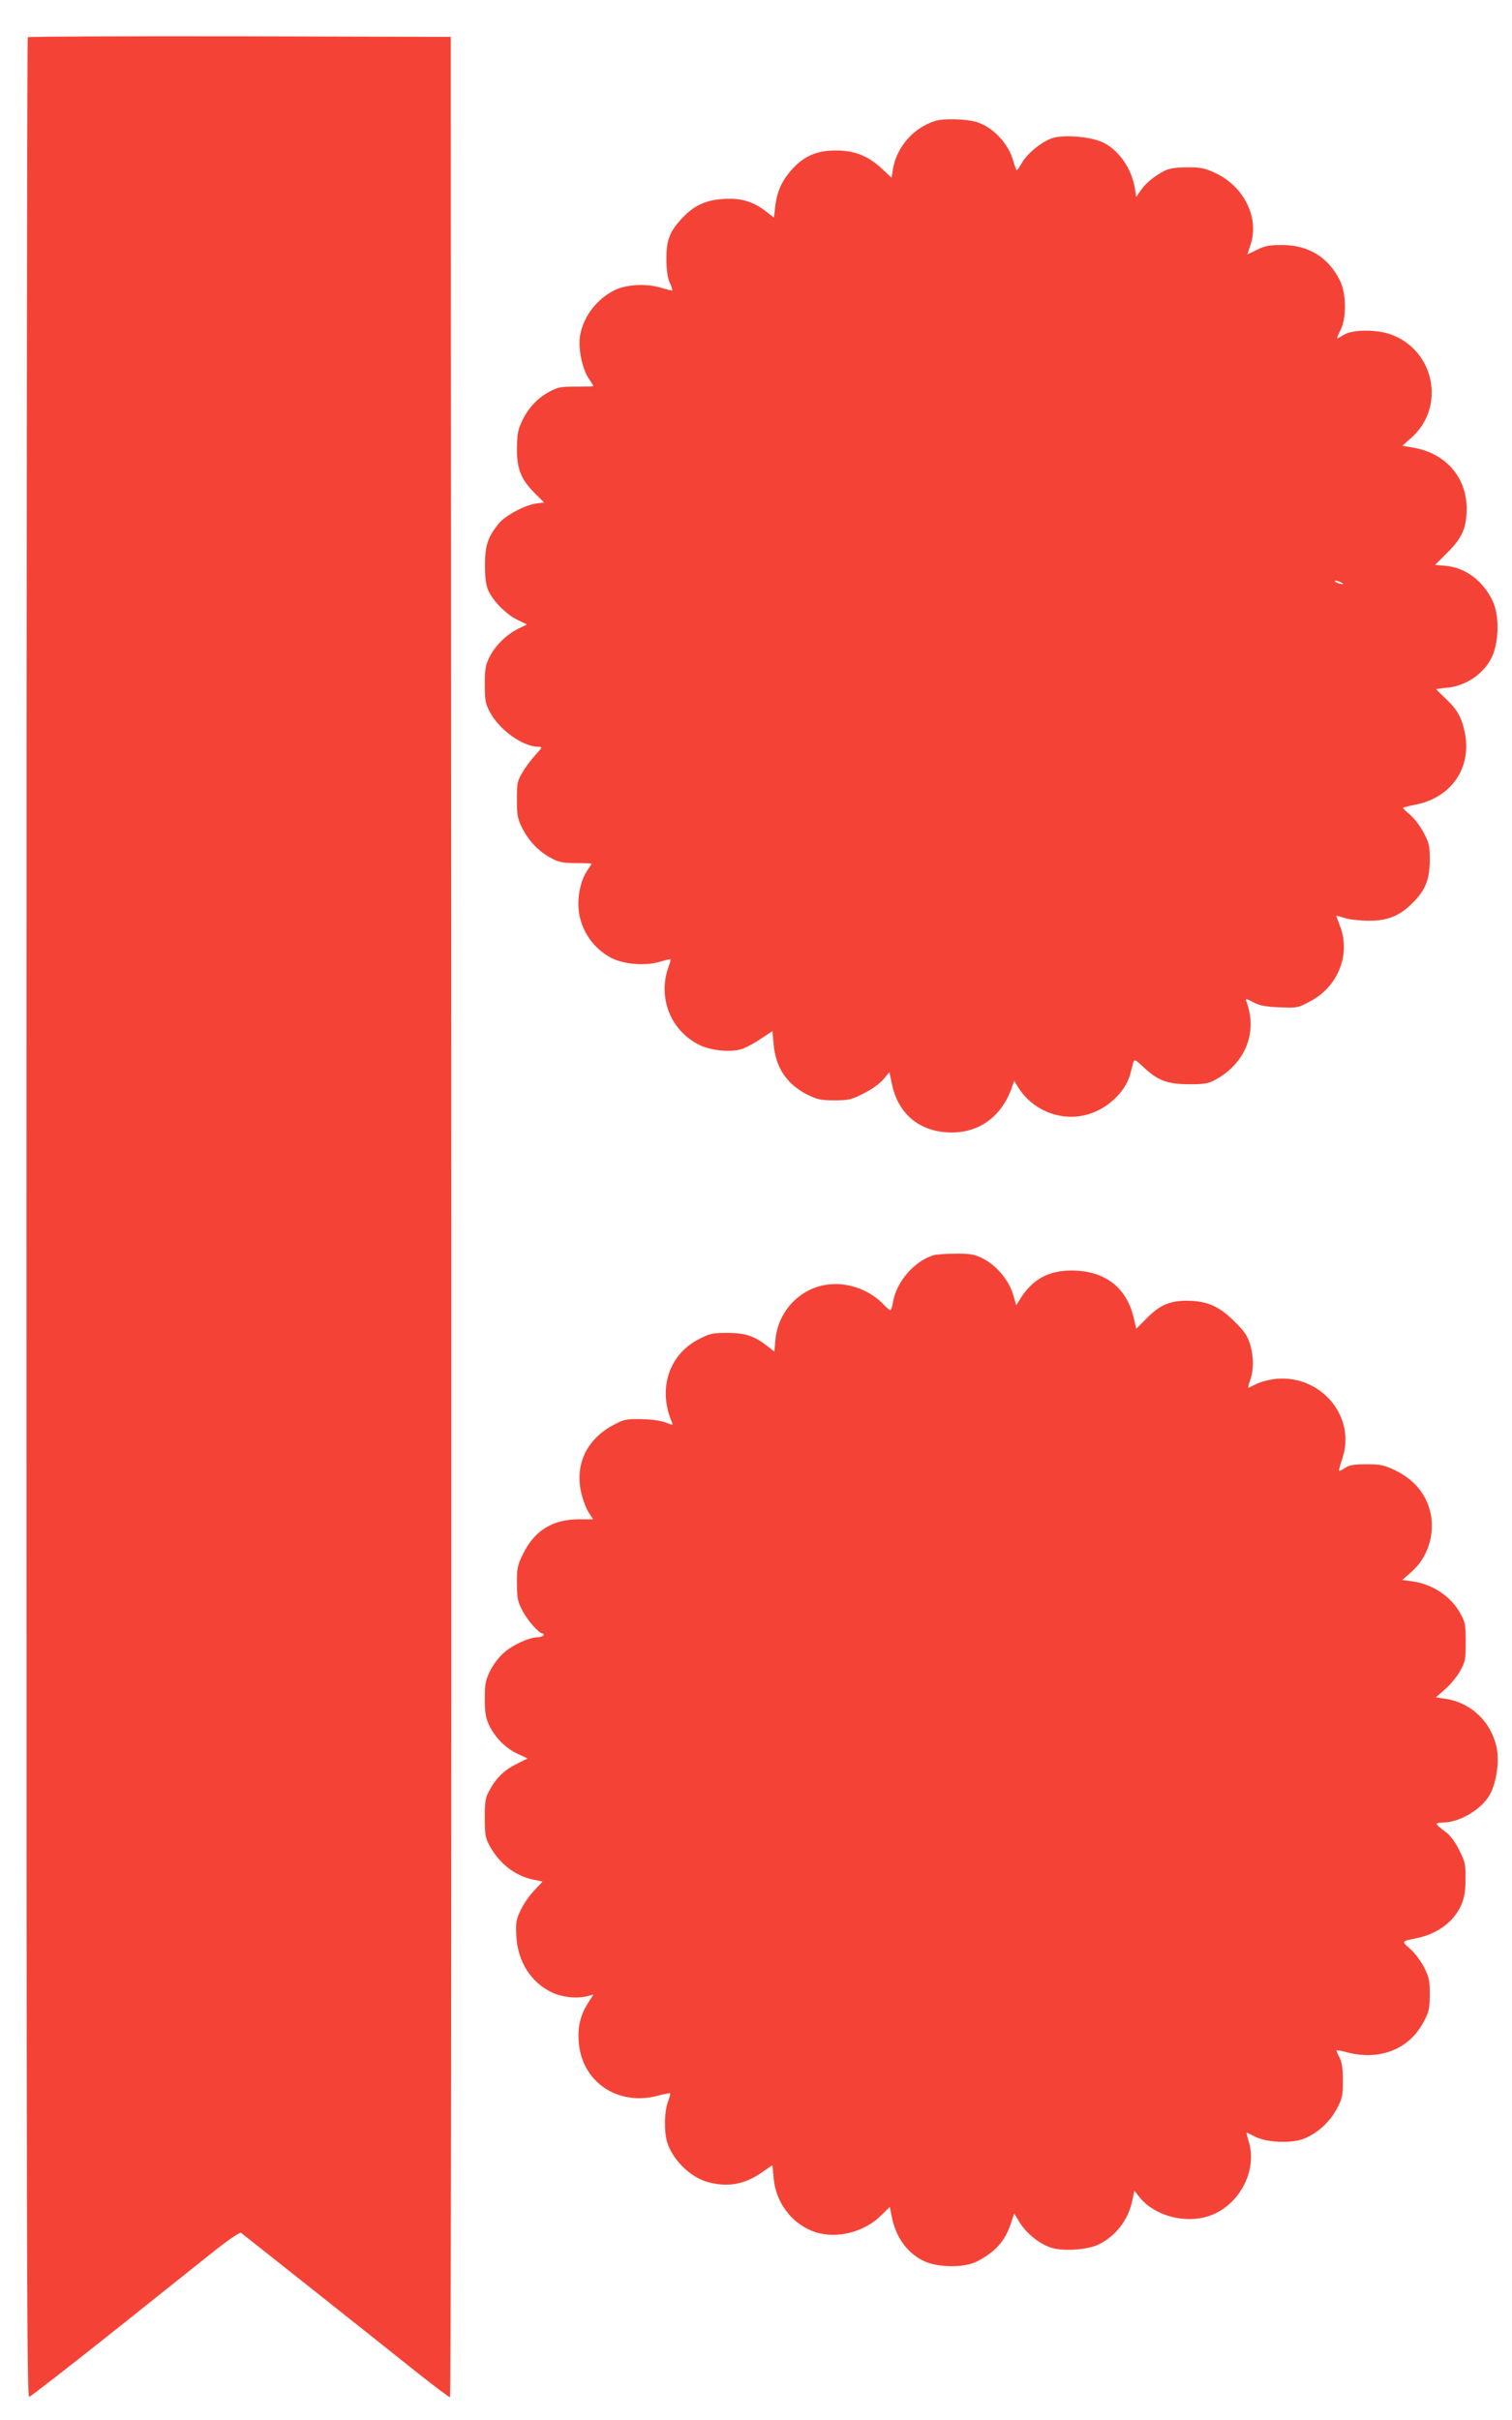
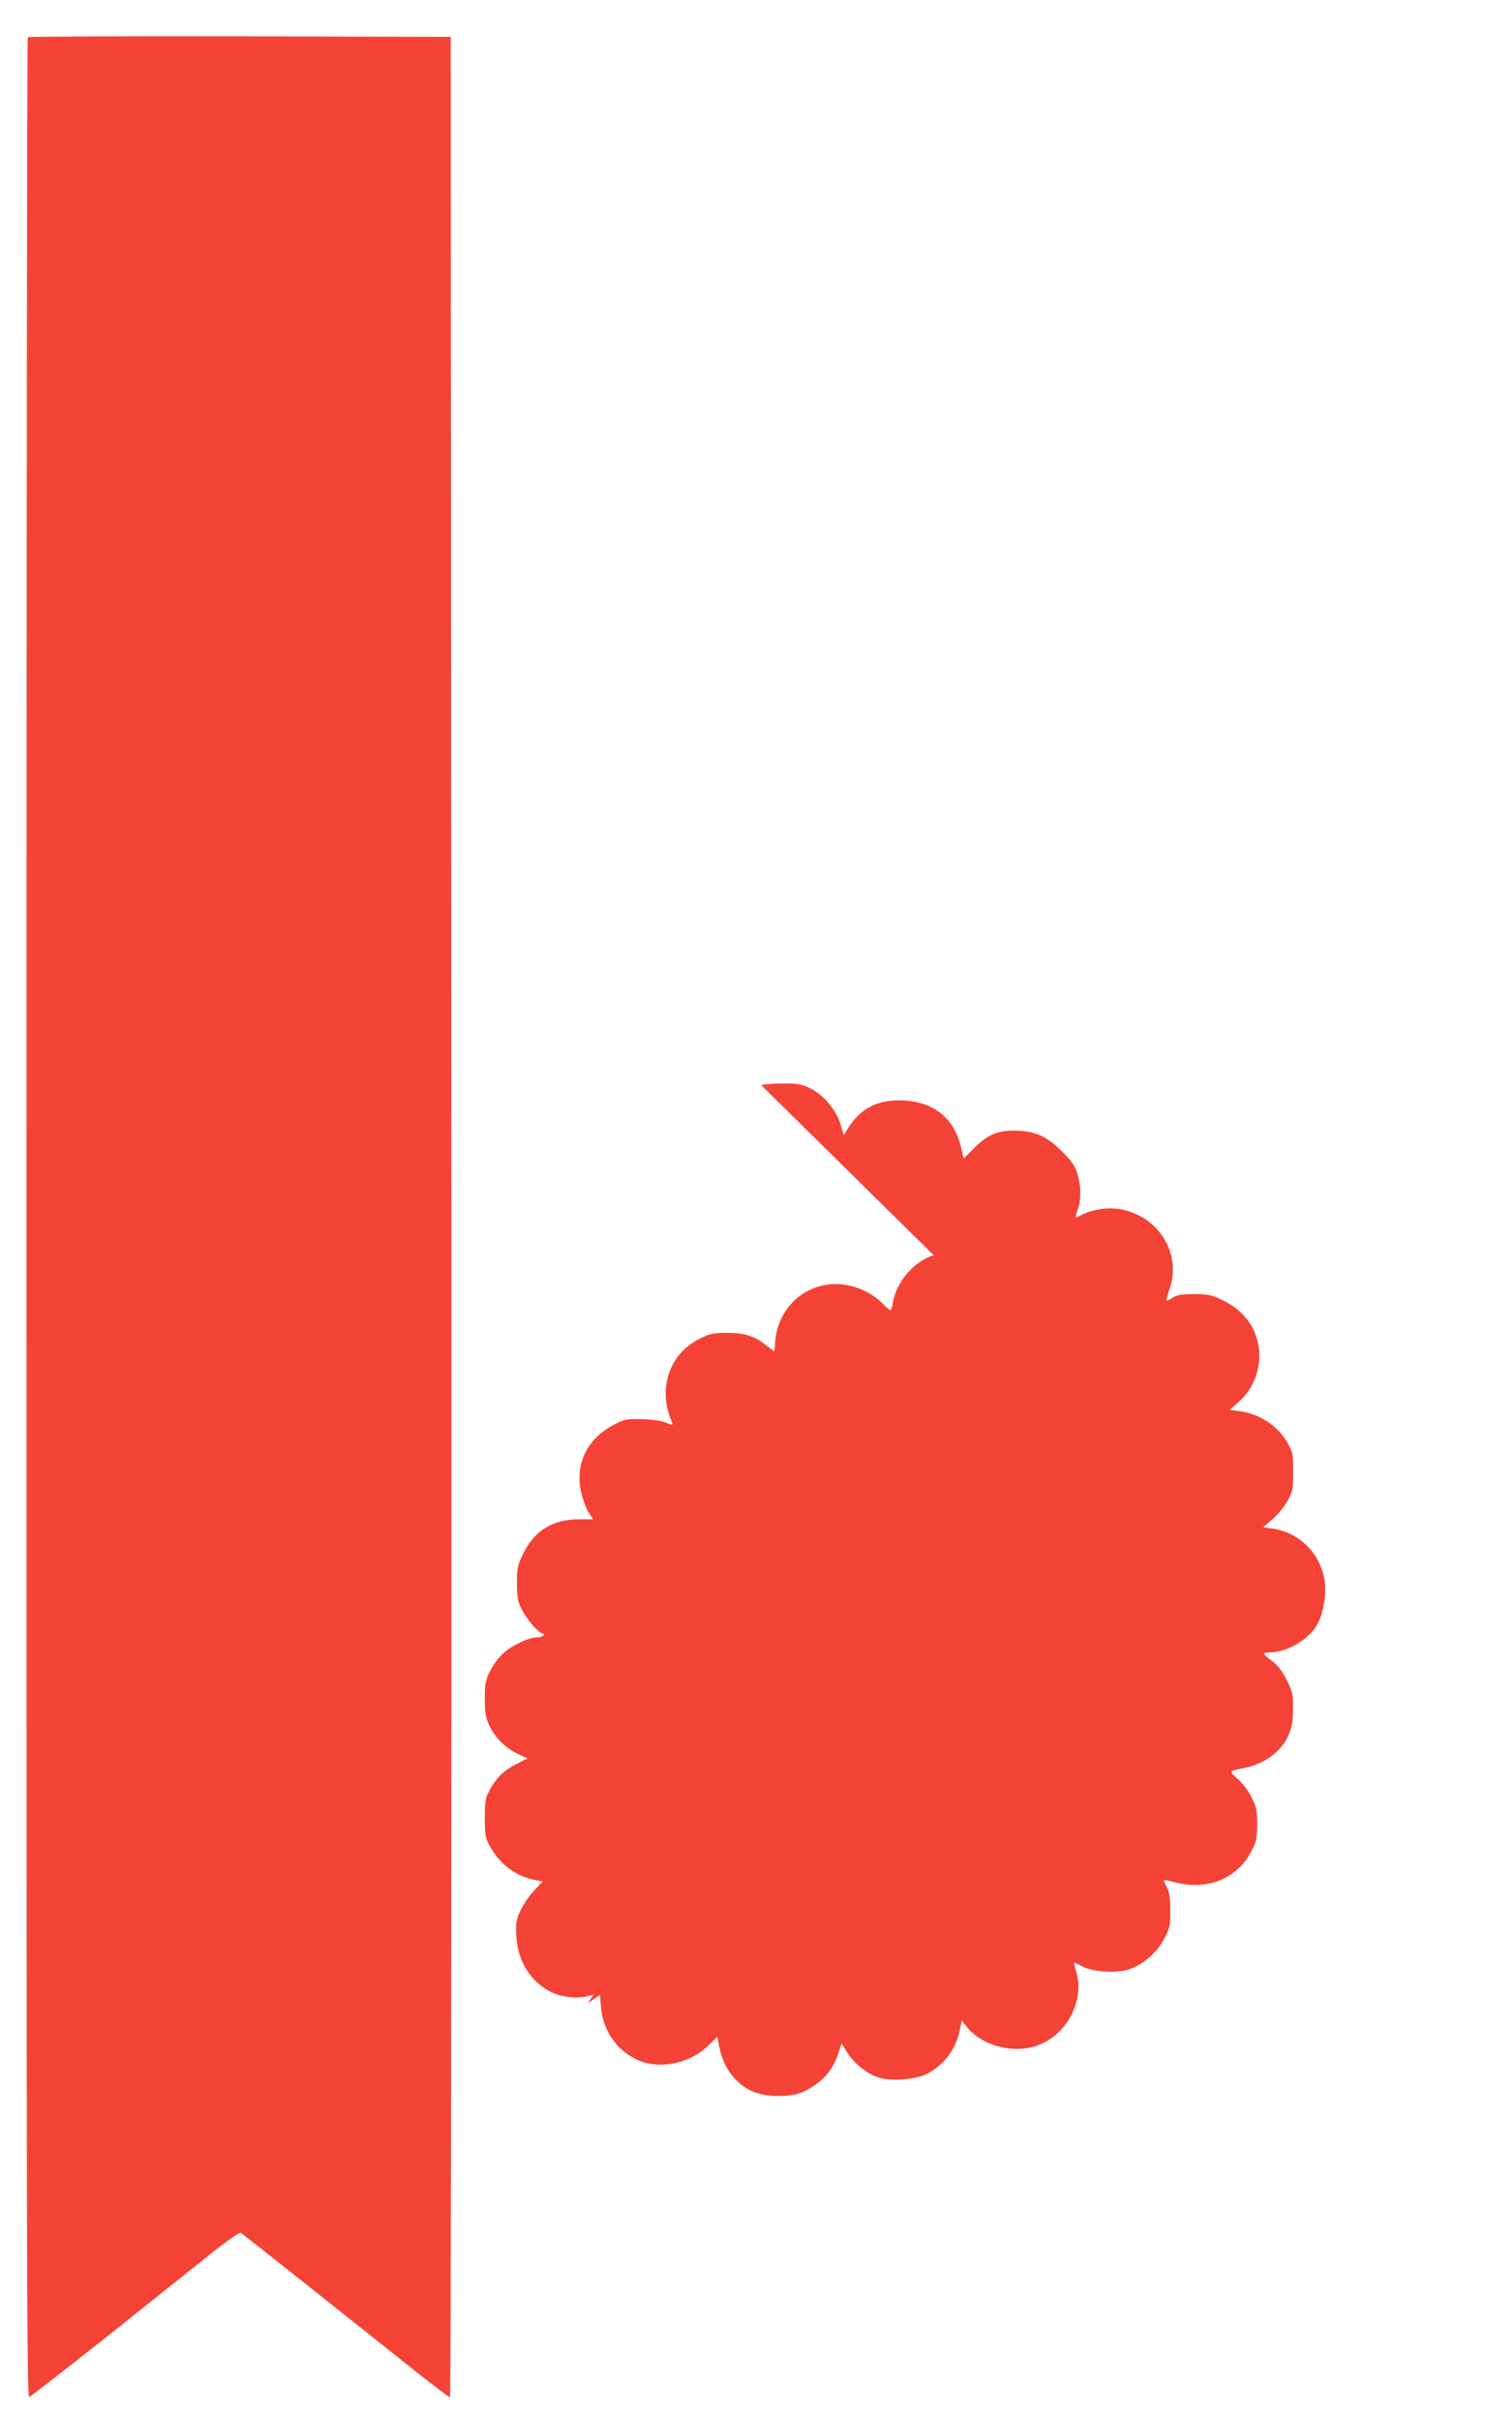
<svg xmlns="http://www.w3.org/2000/svg" version="1.0" width="800pt" height="1280pt" viewBox="0 0 800 1280" preserveAspectRatio="xMidYMid meet">
  <g transform="translate(0,1280) scale(0.1,-0.1)" fill="#f44336" stroke="none">
    <path d="M147 12603 c-4 -3 -7 -2814 -7 -6245 0 -5421 2 -6239 14 -6236 8 2 196 148 418 324 222 177 468 373 548 437 80 64 149 112 155 107 14 -10 718 -568 923 -732 96 -76 178 -138 183 -138 5 0 8 2506 7 6243 l-3 6242 -1116 3 c-613 1 -1119 -1 -1122 -5z" />
-     <path d="M4950 12161 c-117 -36 -207 -139 -226 -259 l-7 -42 -49 46 c-75 70 -146 98 -243 98 -102 0 -166 -27 -230 -95 -56 -60 -84 -120 -93 -200 l-7 -60 -52 40 c-65 48 -132 66 -225 58 -86 -7 -146 -35 -204 -96 -70 -73 -89 -120 -88 -221 0 -57 6 -98 17 -124 10 -22 16 -40 14 -42 -2 -2 -25 4 -52 12 -78 25 -183 21 -247 -8 -96 -45 -169 -137 -188 -239 -13 -65 9 -177 45 -231 14 -20 25 -39 25 -40 0 -2 -42 -3 -93 -3 -83 0 -97 -3 -146 -30 -61 -34 -111 -89 -143 -161 -18 -39 -22 -67 -23 -139 0 -108 23 -163 97 -236 l47 -47 -41 -5 c-60 -8 -163 -63 -198 -105 -59 -72 -74 -117 -74 -222 0 -68 5 -106 18 -134 25 -56 98 -129 155 -155 l49 -24 -47 -23 c-62 -31 -123 -91 -152 -151 -20 -40 -24 -63 -24 -143 0 -84 3 -101 27 -146 50 -95 175 -184 257 -184 22 0 22 -2 -16 -43 -22 -24 -53 -65 -69 -93 -27 -45 -29 -57 -29 -144 0 -84 4 -101 28 -150 36 -70 88 -124 152 -158 42 -23 63 -27 133 -27 45 0 82 -2 82 -3 0 -2 -10 -17 -21 -34 -30 -42 -49 -111 -49 -179 0 -117 66 -227 171 -284 67 -36 185 -46 264 -21 27 8 51 14 52 12 2 -2 -1 -16 -7 -32 -64 -168 7 -349 167 -424 56 -26 154 -36 210 -21 23 6 71 31 106 55 l64 42 6 -67 c10 -125 70 -214 179 -269 53 -26 72 -30 143 -30 74 0 89 3 153 36 42 20 85 51 105 74 l33 39 13 -62 c33 -162 151 -257 317 -257 149 0 266 88 318 239 l12 34 22 -35 c72 -116 212 -176 345 -148 114 23 221 119 247 219 7 25 14 54 17 64 4 15 13 11 54 -28 76 -71 125 -89 239 -90 81 0 102 3 139 23 161 87 227 253 165 417 -6 14 -1 14 37 -6 34 -18 65 -24 139 -27 92 -4 97 -3 159 30 150 77 219 249 161 400 -11 29 -20 54 -20 55 0 0 21 -5 47 -13 25 -8 83 -14 127 -14 99 0 163 26 231 95 67 67 89 122 90 225 0 78 -3 90 -34 149 -19 35 -52 77 -73 94 -21 17 -36 32 -34 34 2 3 34 11 71 18 188 40 293 197 255 382 -17 80 -40 120 -99 176 -28 26 -51 49 -51 51 0 2 24 6 53 8 115 9 223 93 253 195 26 89 23 196 -8 263 -49 106 -144 178 -248 187 l-57 5 68 68 c76 76 99 130 99 230 0 165 -110 292 -281 322 l-59 10 50 45 c179 161 121 458 -108 543 -74 28 -204 28 -250 0 -18 -11 -35 -20 -37 -20 -3 0 5 19 17 43 33 63 32 193 -2 262 -60 123 -166 189 -306 189 -67 0 -90 -4 -133 -25 -28 -14 -51 -25 -51 -24 0 1 7 22 15 45 51 145 -31 314 -187 386 -54 25 -75 29 -148 29 -63 -1 -94 -6 -120 -19 -55 -29 -100 -67 -125 -104 l-23 -34 -7 44 c-17 109 -90 211 -177 248 -63 27 -193 38 -255 21 -54 -15 -136 -80 -165 -131 -13 -22 -25 -40 -28 -40 -3 0 -11 21 -18 46 -25 94 -109 183 -196 209 -52 16 -173 19 -216 6z m2145 -2441 c13 -6 15 -9 5 -9 -8 0 -22 4 -30 9 -18 12 -2 12 25 0z" />
-     <path d="M4940 6161 c-102 -31 -197 -140 -215 -248 -4 -24 -10 -43 -14 -43 -4 0 -18 12 -32 26 -71 77 -181 120 -285 111 -153 -12 -276 -136 -291 -292 l-6 -64 -37 29 c-67 53 -116 70 -211 70 -76 0 -93 -3 -147 -31 -162 -80 -223 -264 -147 -441 7 -17 5 -17 -36 -1 -27 10 -77 16 -129 17 -79 1 -90 -2 -148 -33 -137 -75 -199 -203 -168 -351 8 -37 26 -86 39 -107 l25 -39 -72 0 c-140 1 -238 -59 -298 -182 -30 -61 -33 -75 -33 -157 1 -78 4 -97 28 -142 27 -53 89 -123 108 -123 6 0 7 -4 4 -10 -3 -5 -17 -10 -30 -10 -44 0 -132 -40 -178 -81 -26 -22 -58 -65 -74 -97 -24 -50 -28 -69 -28 -147 0 -71 5 -100 21 -136 31 -67 87 -124 150 -154 l55 -26 -60 -30 c-64 -32 -108 -75 -143 -142 -20 -36 -23 -57 -23 -142 0 -85 3 -106 23 -143 51 -96 134 -162 230 -183 l53 -11 -46 -49 c-26 -27 -58 -75 -72 -106 -23 -49 -25 -65 -21 -137 9 -133 76 -239 185 -293 58 -28 138 -36 195 -20 l28 7 -29 -45 c-40 -64 -55 -123 -49 -205 15 -210 205 -341 417 -285 35 9 65 15 67 13 2 -2 -4 -24 -13 -48 -18 -54 -20 -149 -4 -207 26 -92 121 -188 214 -214 102 -29 194 -14 281 46 l63 43 6 -65 c10 -133 98 -248 220 -289 113 -38 262 0 350 89 l45 44 11 -54 c21 -109 85 -194 173 -234 76 -34 213 -34 278 0 98 51 149 109 179 202 l17 51 31 -50 c36 -58 110 -116 170 -132 64 -19 189 -9 245 18 93 46 157 129 179 233 l11 52 25 -32 c84 -107 264 -150 393 -93 147 64 232 239 187 385 -8 26 -13 47 -11 47 2 0 21 -9 44 -21 57 -30 180 -37 248 -15 72 24 144 86 184 160 30 56 33 68 33 151 0 68 -5 98 -18 123 -10 19 -17 35 -15 37 2 2 28 -3 58 -11 170 -44 325 17 401 159 30 56 33 70 34 147 0 75 -4 92 -30 144 -16 32 -49 76 -73 97 -48 42 -49 41 36 58 107 22 195 87 233 174 17 40 23 71 23 138 1 79 -2 91 -34 155 -24 47 -48 78 -77 99 -23 16 -42 33 -42 38 -1 4 14 7 32 7 89 0 207 70 250 148 34 62 50 171 37 241 -26 140 -135 246 -274 266 l-49 7 49 43 c27 23 63 67 79 96 28 50 30 62 30 154 0 92 -2 104 -30 154 -49 88 -147 153 -254 167 l-52 7 48 42 c84 73 124 191 104 302 -20 105 -86 187 -191 237 -57 27 -76 31 -150 31 -66 0 -91 -4 -113 -19 -15 -10 -29 -17 -32 -15 -2 2 6 31 17 64 75 220 -111 444 -350 422 -36 -4 -82 -16 -104 -27 -21 -11 -41 -20 -43 -20 -2 0 2 19 10 41 19 54 19 122 -1 189 -13 43 -29 68 -82 120 -82 82 -147 110 -254 110 -90 0 -144 -24 -214 -96 l-52 -52 -15 64 c-40 159 -155 244 -330 244 -119 -1 -202 -46 -265 -144 l-25 -40 -18 61 c-24 77 -93 156 -164 189 -41 20 -66 24 -140 23 -49 0 -101 -4 -115 -8z" />
+     <path d="M4940 6161 c-102 -31 -197 -140 -215 -248 -4 -24 -10 -43 -14 -43 -4 0 -18 12 -32 26 -71 77 -181 120 -285 111 -153 -12 -276 -136 -291 -292 l-6 -64 -37 29 c-67 53 -116 70 -211 70 -76 0 -93 -3 -147 -31 -162 -80 -223 -264 -147 -441 7 -17 5 -17 -36 -1 -27 10 -77 16 -129 17 -79 1 -90 -2 -148 -33 -137 -75 -199 -203 -168 -351 8 -37 26 -86 39 -107 l25 -39 -72 0 c-140 1 -238 -59 -298 -182 -30 -61 -33 -75 -33 -157 1 -78 4 -97 28 -142 27 -53 89 -123 108 -123 6 0 7 -4 4 -10 -3 -5 -17 -10 -30 -10 -44 0 -132 -40 -178 -81 -26 -22 -58 -65 -74 -97 -24 -50 -28 -69 -28 -147 0 -71 5 -100 21 -136 31 -67 87 -124 150 -154 l55 -26 -60 -30 c-64 -32 -108 -75 -143 -142 -20 -36 -23 -57 -23 -142 0 -85 3 -106 23 -143 51 -96 134 -162 230 -183 l53 -11 -46 -49 c-26 -27 -58 -75 -72 -106 -23 -49 -25 -65 -21 -137 9 -133 76 -239 185 -293 58 -28 138 -36 195 -20 l28 7 -29 -45 l63 43 6 -65 c10 -133 98 -248 220 -289 113 -38 262 0 350 89 l45 44 11 -54 c21 -109 85 -194 173 -234 76 -34 213 -34 278 0 98 51 149 109 179 202 l17 51 31 -50 c36 -58 110 -116 170 -132 64 -19 189 -9 245 18 93 46 157 129 179 233 l11 52 25 -32 c84 -107 264 -150 393 -93 147 64 232 239 187 385 -8 26 -13 47 -11 47 2 0 21 -9 44 -21 57 -30 180 -37 248 -15 72 24 144 86 184 160 30 56 33 68 33 151 0 68 -5 98 -18 123 -10 19 -17 35 -15 37 2 2 28 -3 58 -11 170 -44 325 17 401 159 30 56 33 70 34 147 0 75 -4 92 -30 144 -16 32 -49 76 -73 97 -48 42 -49 41 36 58 107 22 195 87 233 174 17 40 23 71 23 138 1 79 -2 91 -34 155 -24 47 -48 78 -77 99 -23 16 -42 33 -42 38 -1 4 14 7 32 7 89 0 207 70 250 148 34 62 50 171 37 241 -26 140 -135 246 -274 266 l-49 7 49 43 c27 23 63 67 79 96 28 50 30 62 30 154 0 92 -2 104 -30 154 -49 88 -147 153 -254 167 l-52 7 48 42 c84 73 124 191 104 302 -20 105 -86 187 -191 237 -57 27 -76 31 -150 31 -66 0 -91 -4 -113 -19 -15 -10 -29 -17 -32 -15 -2 2 6 31 17 64 75 220 -111 444 -350 422 -36 -4 -82 -16 -104 -27 -21 -11 -41 -20 -43 -20 -2 0 2 19 10 41 19 54 19 122 -1 189 -13 43 -29 68 -82 120 -82 82 -147 110 -254 110 -90 0 -144 -24 -214 -96 l-52 -52 -15 64 c-40 159 -155 244 -330 244 -119 -1 -202 -46 -265 -144 l-25 -40 -18 61 c-24 77 -93 156 -164 189 -41 20 -66 24 -140 23 -49 0 -101 -4 -115 -8z" />
  </g>
</svg>